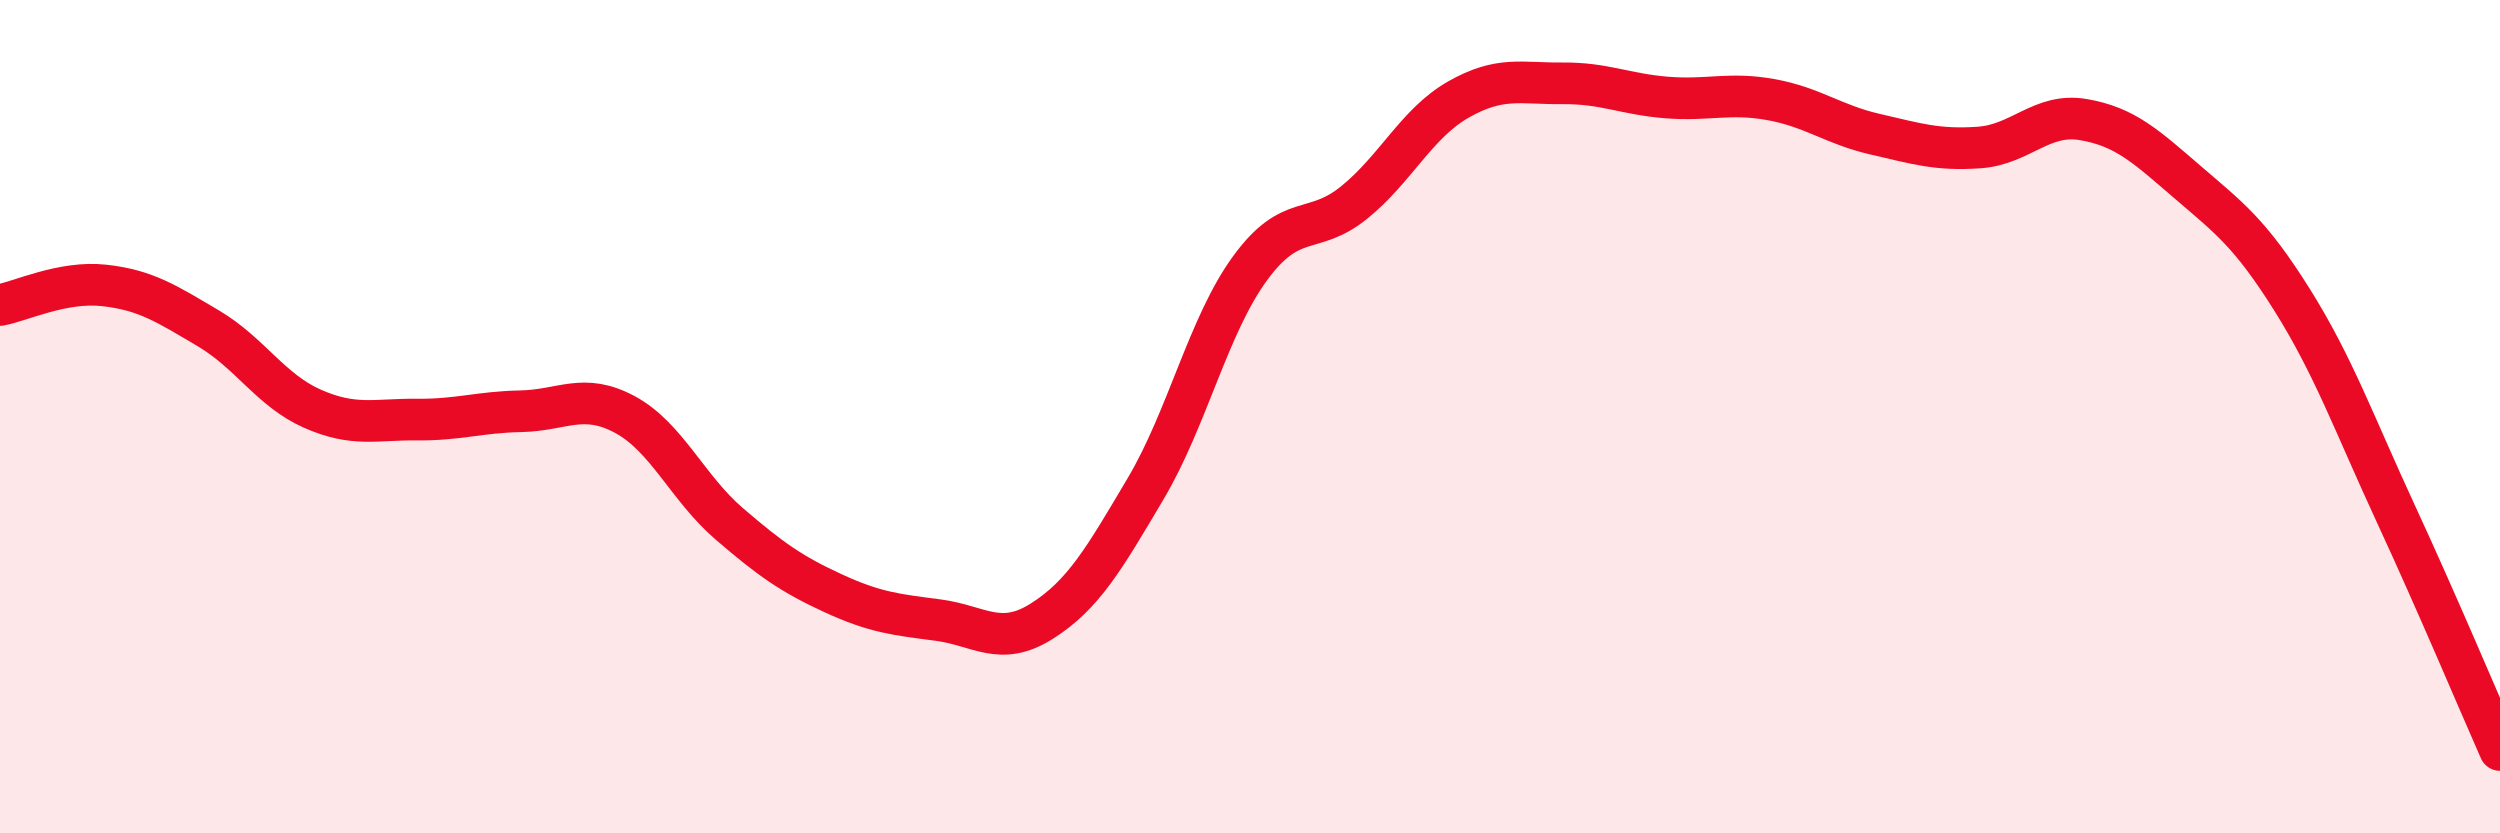
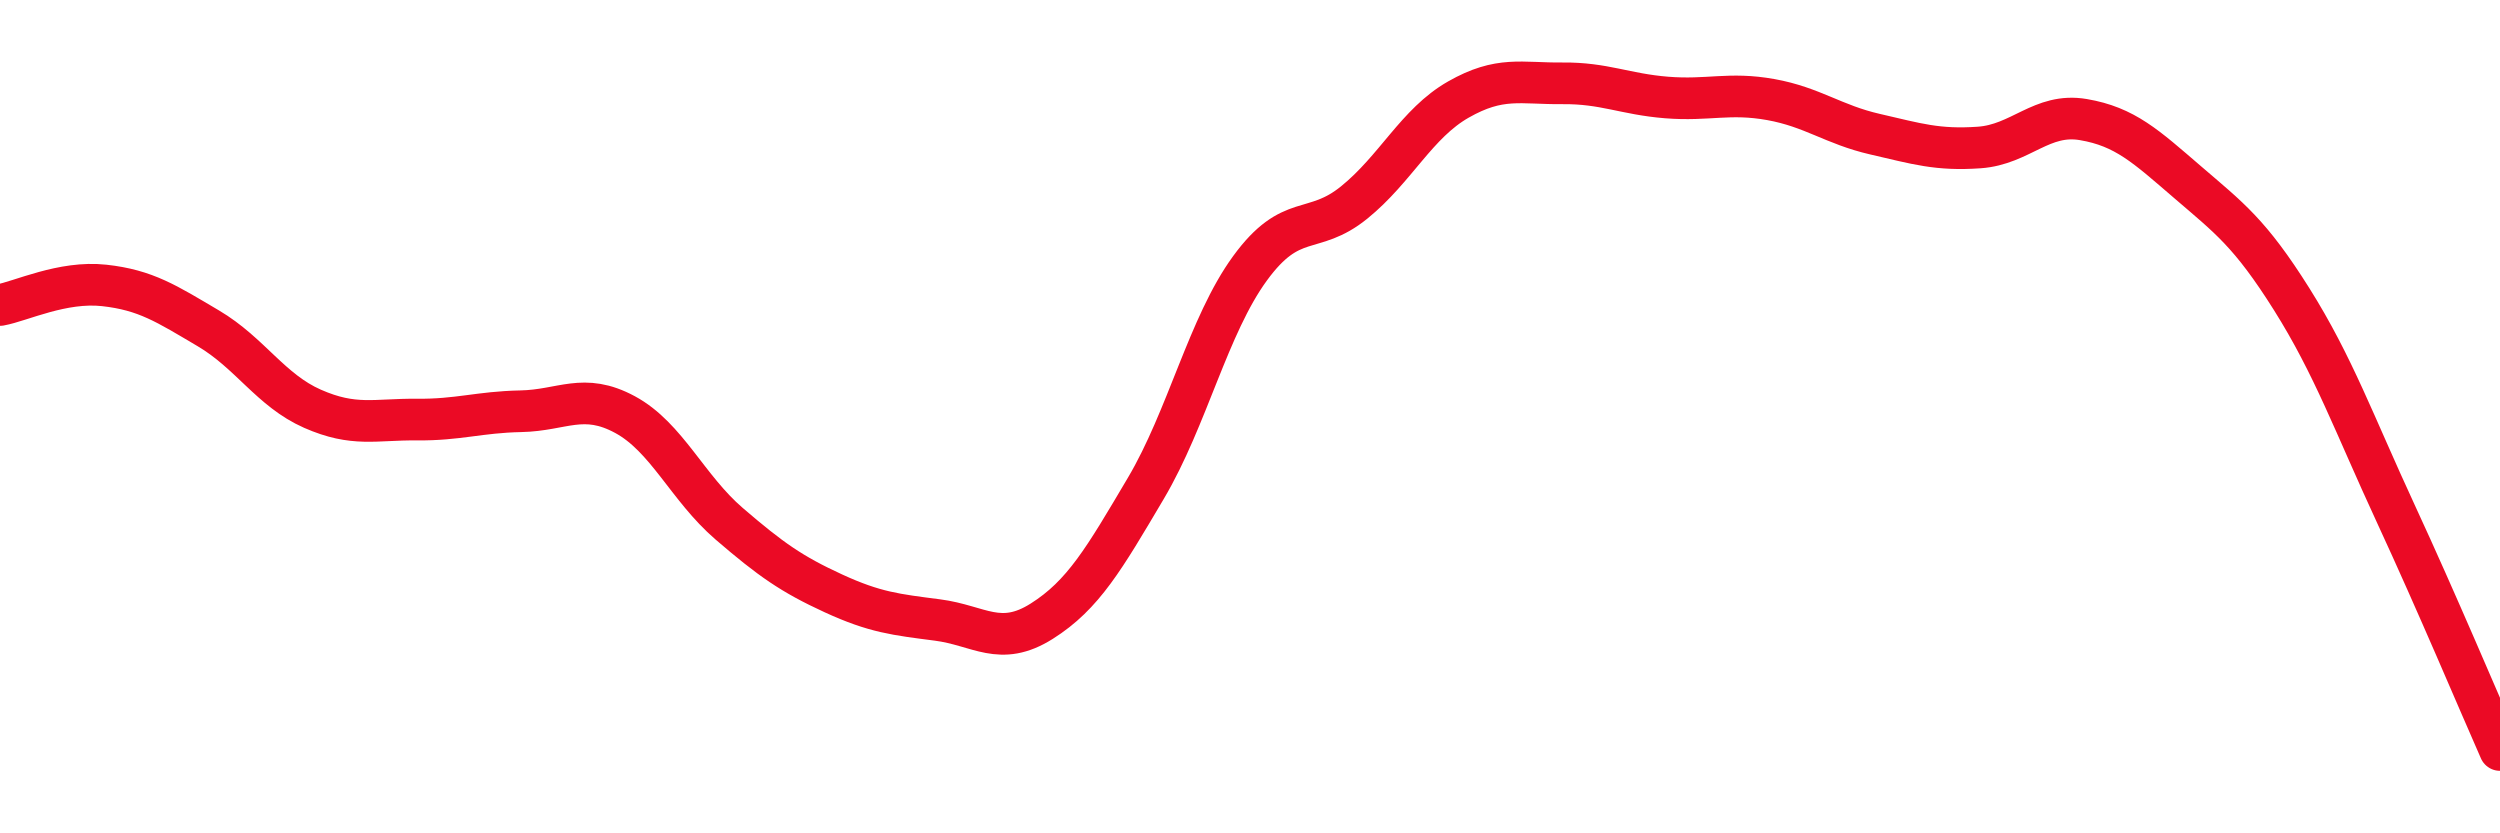
<svg xmlns="http://www.w3.org/2000/svg" width="60" height="20" viewBox="0 0 60 20">
-   <path d="M 0,7.32 C 0.5,7.23 1.5,6.74 2.5,6.85 C 3.5,6.96 4,7.29 5,7.88 C 6,8.47 6.5,9.37 7.5,9.81 C 8.5,10.25 9,10.06 10,10.07 C 11,10.08 11.5,9.89 12.5,9.87 C 13.5,9.85 14,9.41 15,9.95 C 16,10.49 16.5,11.71 17.5,12.57 C 18.5,13.43 19,13.78 20,14.24 C 21,14.7 21.5,14.75 22.5,14.88 C 23.5,15.01 24,15.54 25,14.91 C 26,14.28 26.5,13.41 27.5,11.72 C 28.5,10.03 29,7.81 30,6.44 C 31,5.07 31.5,5.67 32.5,4.86 C 33.5,4.05 34,2.96 35,2.39 C 36,1.82 36.5,2.01 37.5,2 C 38.5,1.99 39,2.26 40,2.34 C 41,2.42 41.5,2.21 42.5,2.39 C 43.5,2.57 44,2.99 45,3.22 C 46,3.45 46.5,3.61 47.5,3.54 C 48.5,3.47 49,2.7 50,2.87 C 51,3.04 51.5,3.51 52.5,4.37 C 53.5,5.23 54,5.59 55,7.18 C 56,8.77 56.5,10.17 57.5,12.33 C 58.5,14.49 59.5,16.87 60,18L60 20L0 20Z" fill="#EB0A25" opacity="0.1" stroke-linecap="round" stroke-linejoin="round" />
  <path d="M 0,7.32 C 0.5,7.23 1.5,6.74 2.5,6.85 C 3.5,6.96 4,7.29 5,7.88 C 6,8.47 6.5,9.37 7.5,9.81 C 8.5,10.25 9,10.06 10,10.07 C 11,10.08 11.5,9.89 12.5,9.87 C 13.5,9.85 14,9.41 15,9.95 C 16,10.49 16.5,11.71 17.5,12.57 C 18.5,13.43 19,13.78 20,14.24 C 21,14.7 21.5,14.75 22.5,14.88 C 23.5,15.01 24,15.54 25,14.91 C 26,14.28 26.5,13.41 27.5,11.72 C 28.5,10.03 29,7.81 30,6.44 C 31,5.07 31.5,5.67 32.5,4.86 C 33.5,4.05 34,2.96 35,2.39 C 36,1.82 36.5,2.01 37.5,2 C 38.5,1.99 39,2.26 40,2.34 C 41,2.42 41.5,2.21 42.5,2.39 C 43.5,2.57 44,2.99 45,3.22 C 46,3.45 46.5,3.61 47.5,3.54 C 48.5,3.47 49,2.7 50,2.87 C 51,3.04 51.5,3.51 52.5,4.37 C 53.5,5.23 54,5.59 55,7.18 C 56,8.77 56.5,10.17 57.5,12.33 C 58.5,14.49 59.5,16.87 60,18" stroke="#EB0A25" stroke-width="1" fill="none" stroke-linecap="round" stroke-linejoin="round" />
</svg>